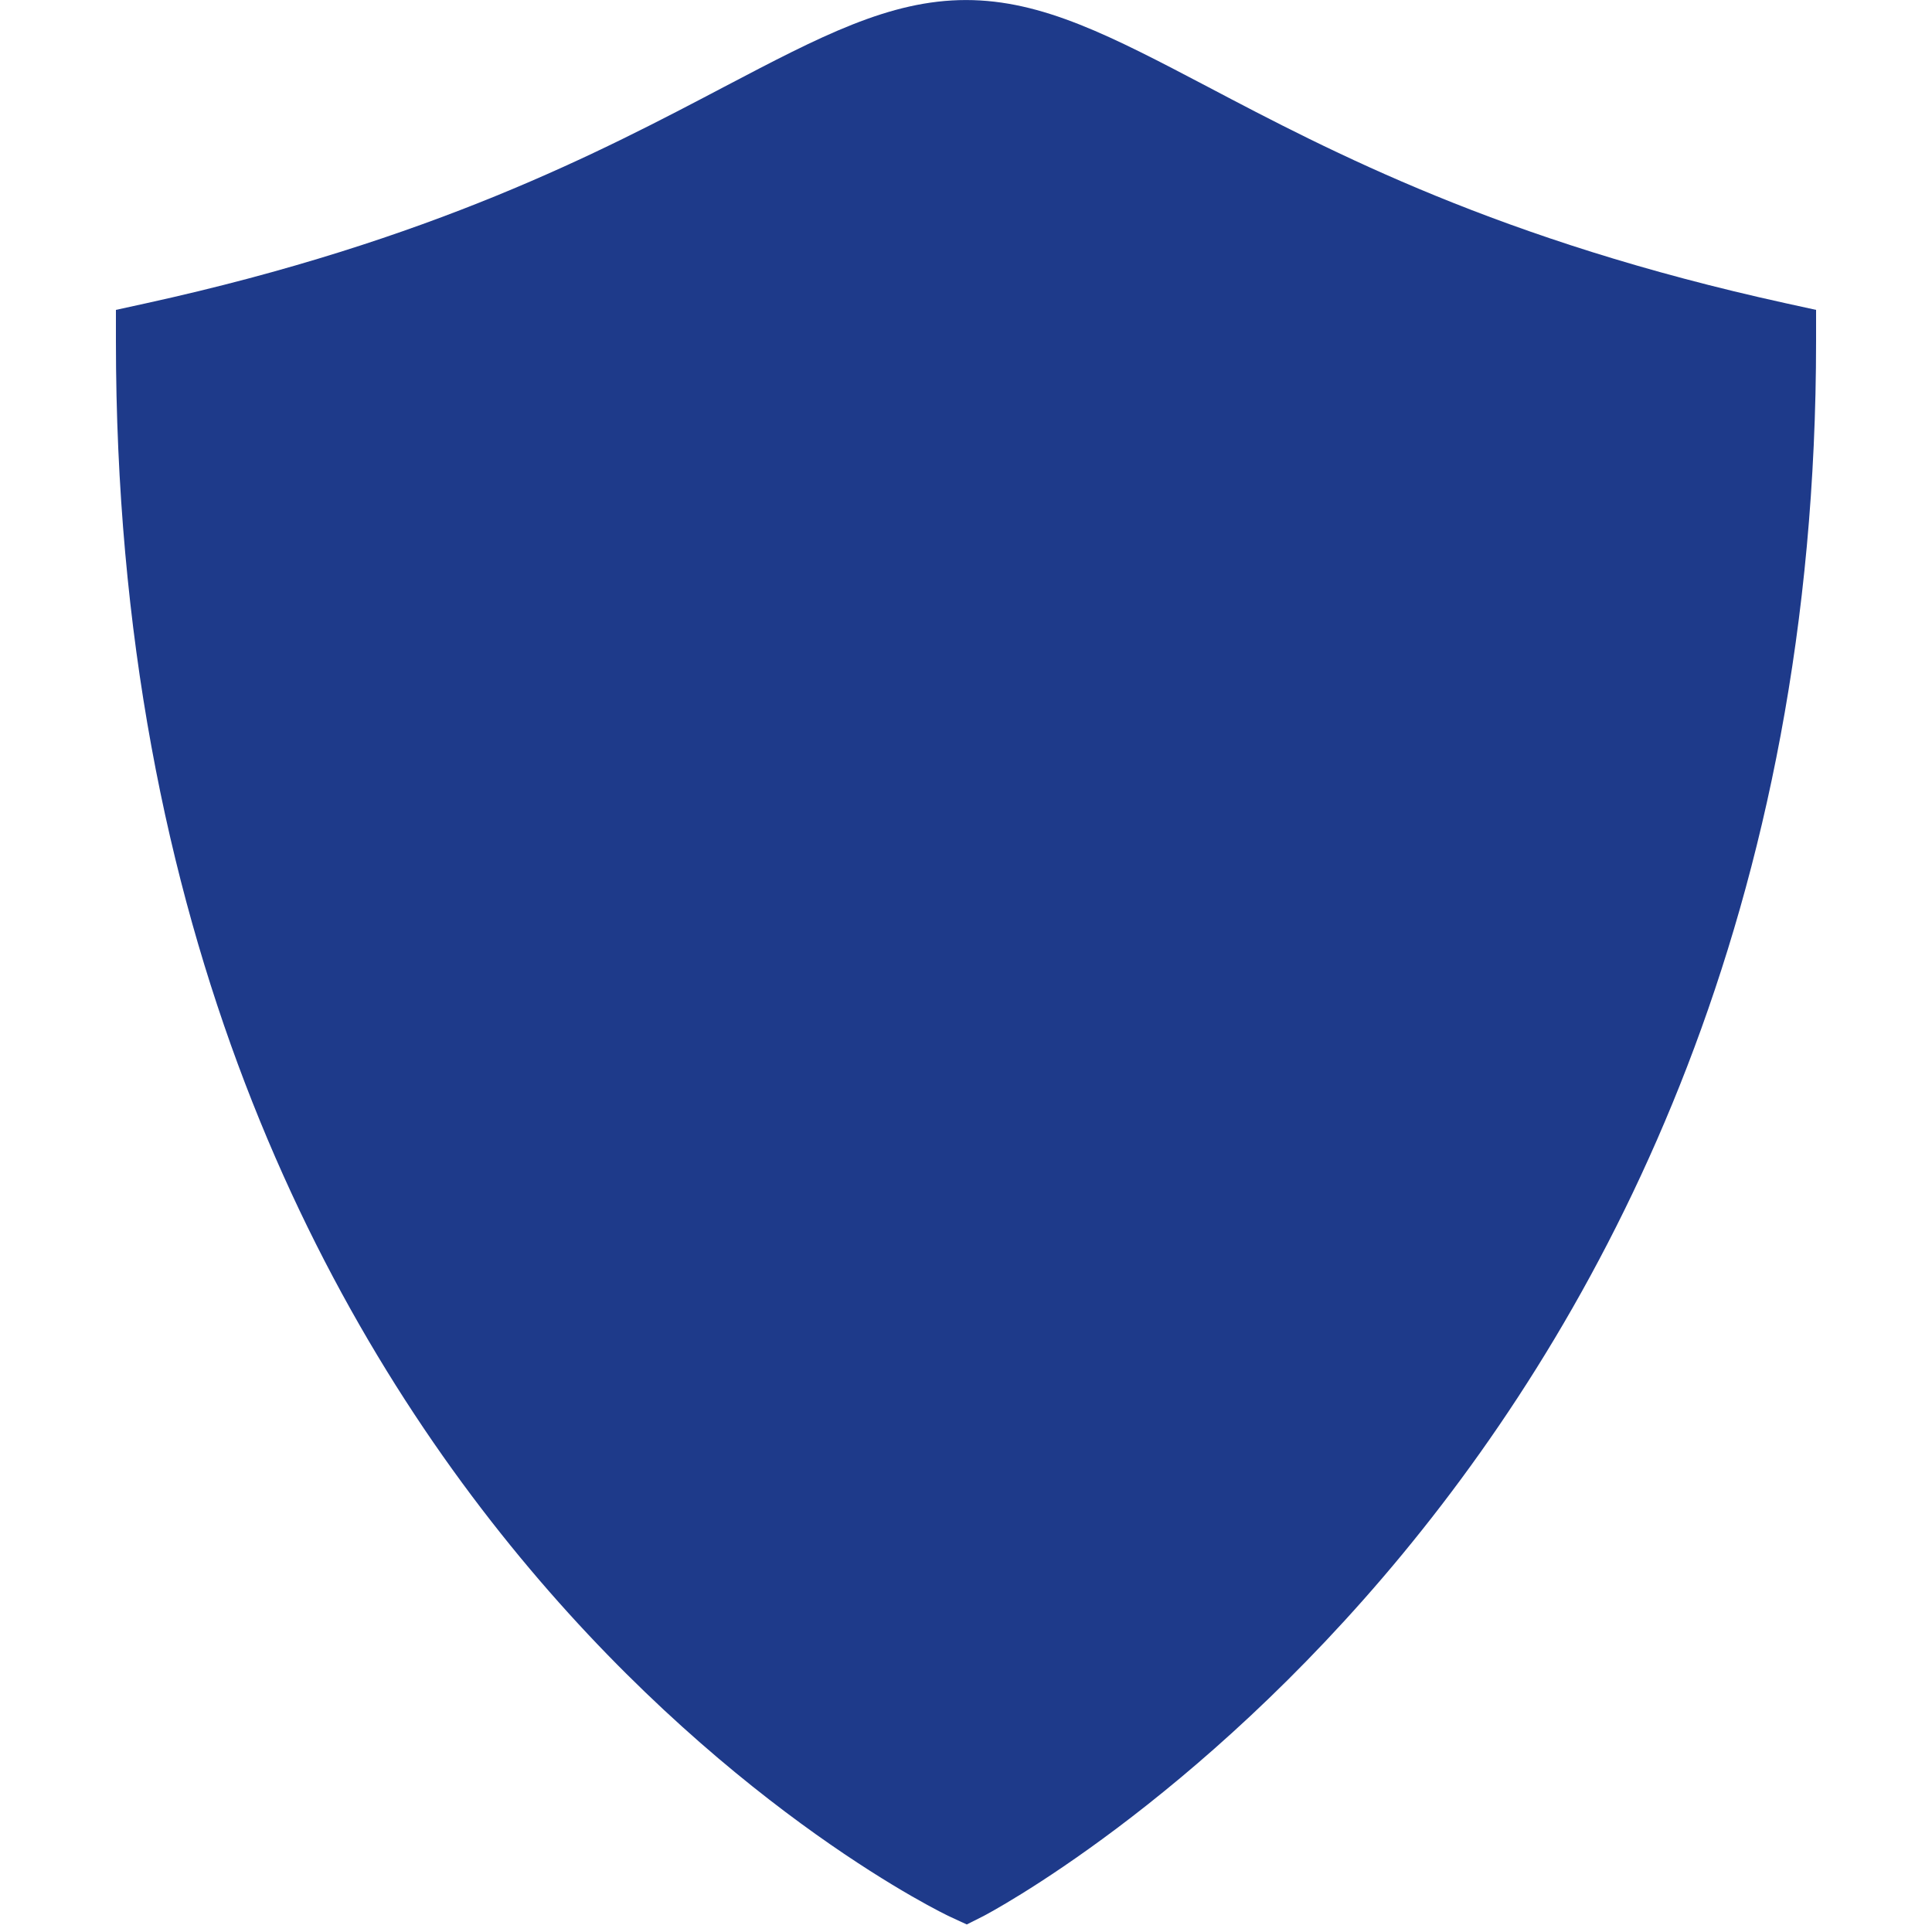
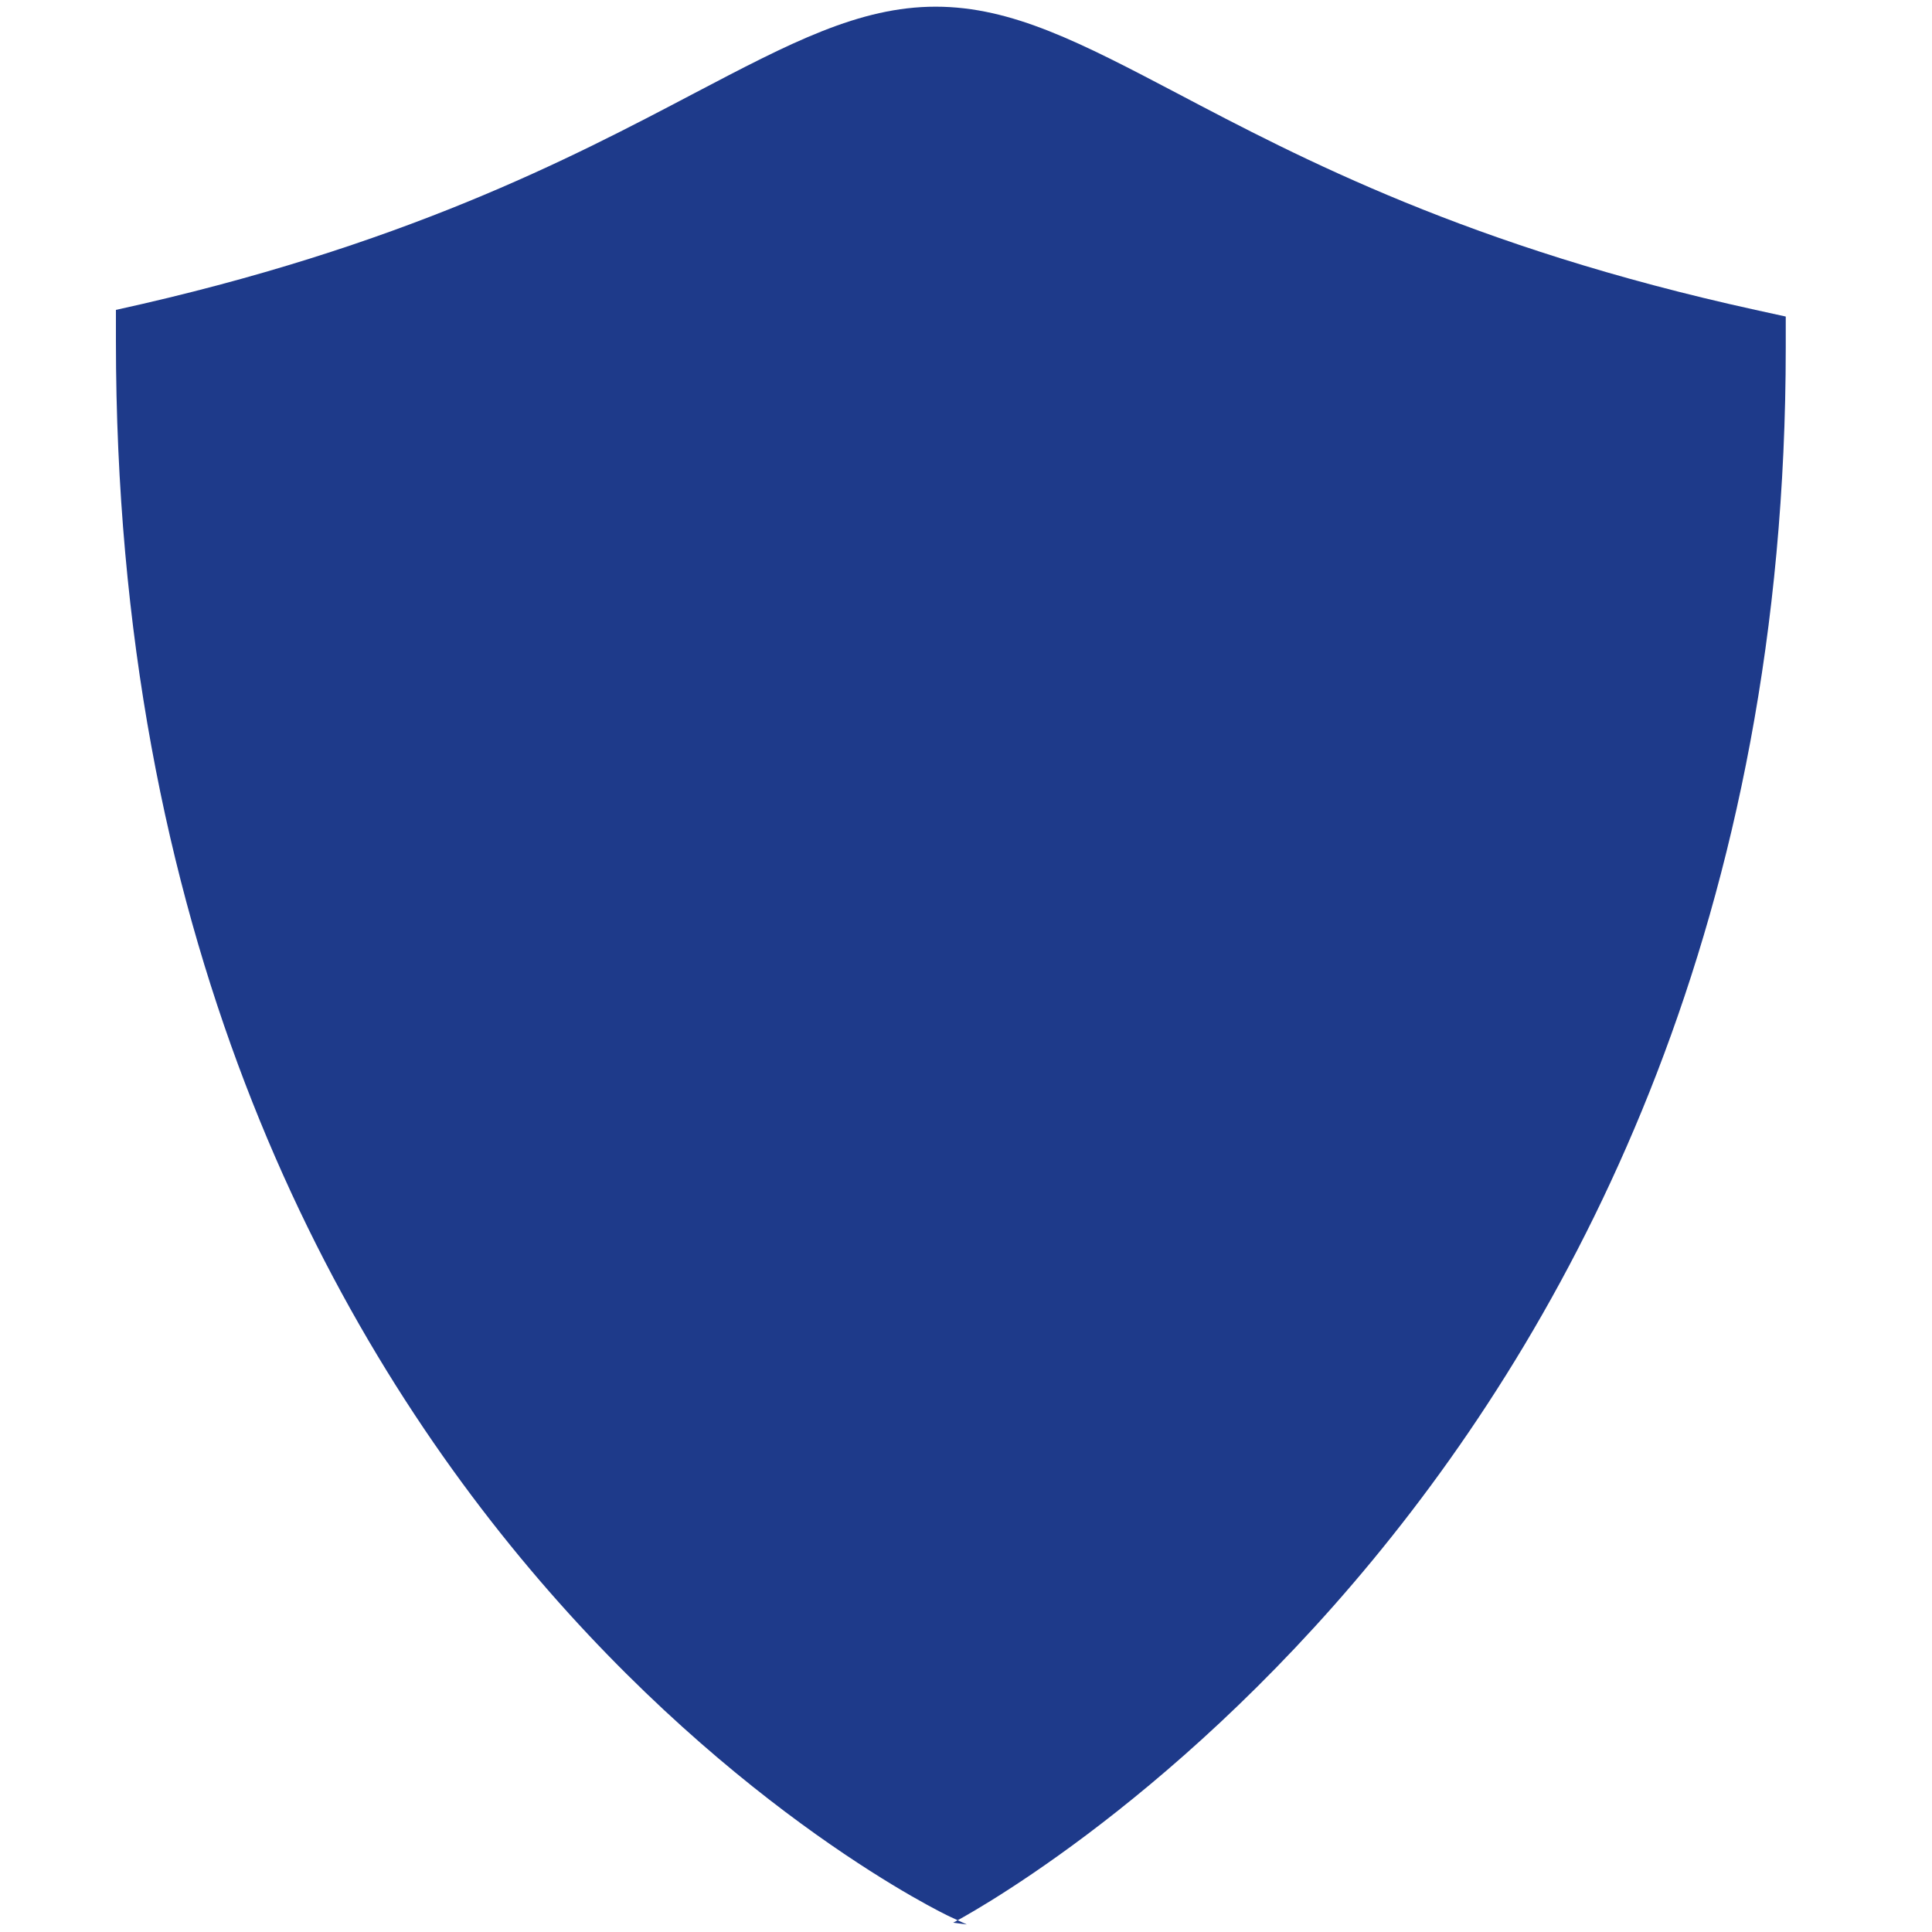
<svg xmlns="http://www.w3.org/2000/svg" viewBox="0,0,256,256" width="64px" height="64px" fill-rule="nonzero">
  <g fill="#1e3a8a" fill-rule="nonzero" stroke="none" stroke-width="1" stroke-linecap="butt" stroke-linejoin="miter" stroke-miterlimit="10" stroke-dasharray="" stroke-dashoffset="0" font-family="none" font-weight="none" font-size="none" text-anchor="none" style="mix-blend-mode: normal">
    <g transform="scale(5.12,5.12)">
-       <path d="M25.02,49.805l-0.438,-0.203c-0.219,-0.098 -21.582,-10.316 -21.582,-40.777v-0.805l0.785,-0.172c7.402,-1.625 11.773,-3.926 14.965,-5.605c2.48,-1.301 4.27,-2.242 6.25,-2.242c1.98,0 3.77,0.941 6.25,2.242c3.191,1.68 7.562,3.98 14.965,5.605l0.785,0.172v0.805c0,29.449 -21.332,40.648 -21.547,40.762z" />
+       <path d="M25.02,49.805l-0.438,-0.203c-0.219,-0.098 -21.582,-10.316 -21.582,-40.777v-0.805c7.402,-1.625 11.773,-3.926 14.965,-5.605c2.48,-1.301 4.27,-2.242 6.25,-2.242c1.98,0 3.77,0.941 6.25,2.242c3.191,1.68 7.562,3.98 14.965,5.605l0.785,0.172v0.805c0,29.449 -21.332,40.648 -21.547,40.762z" />
    </g>
  </g>
</svg>